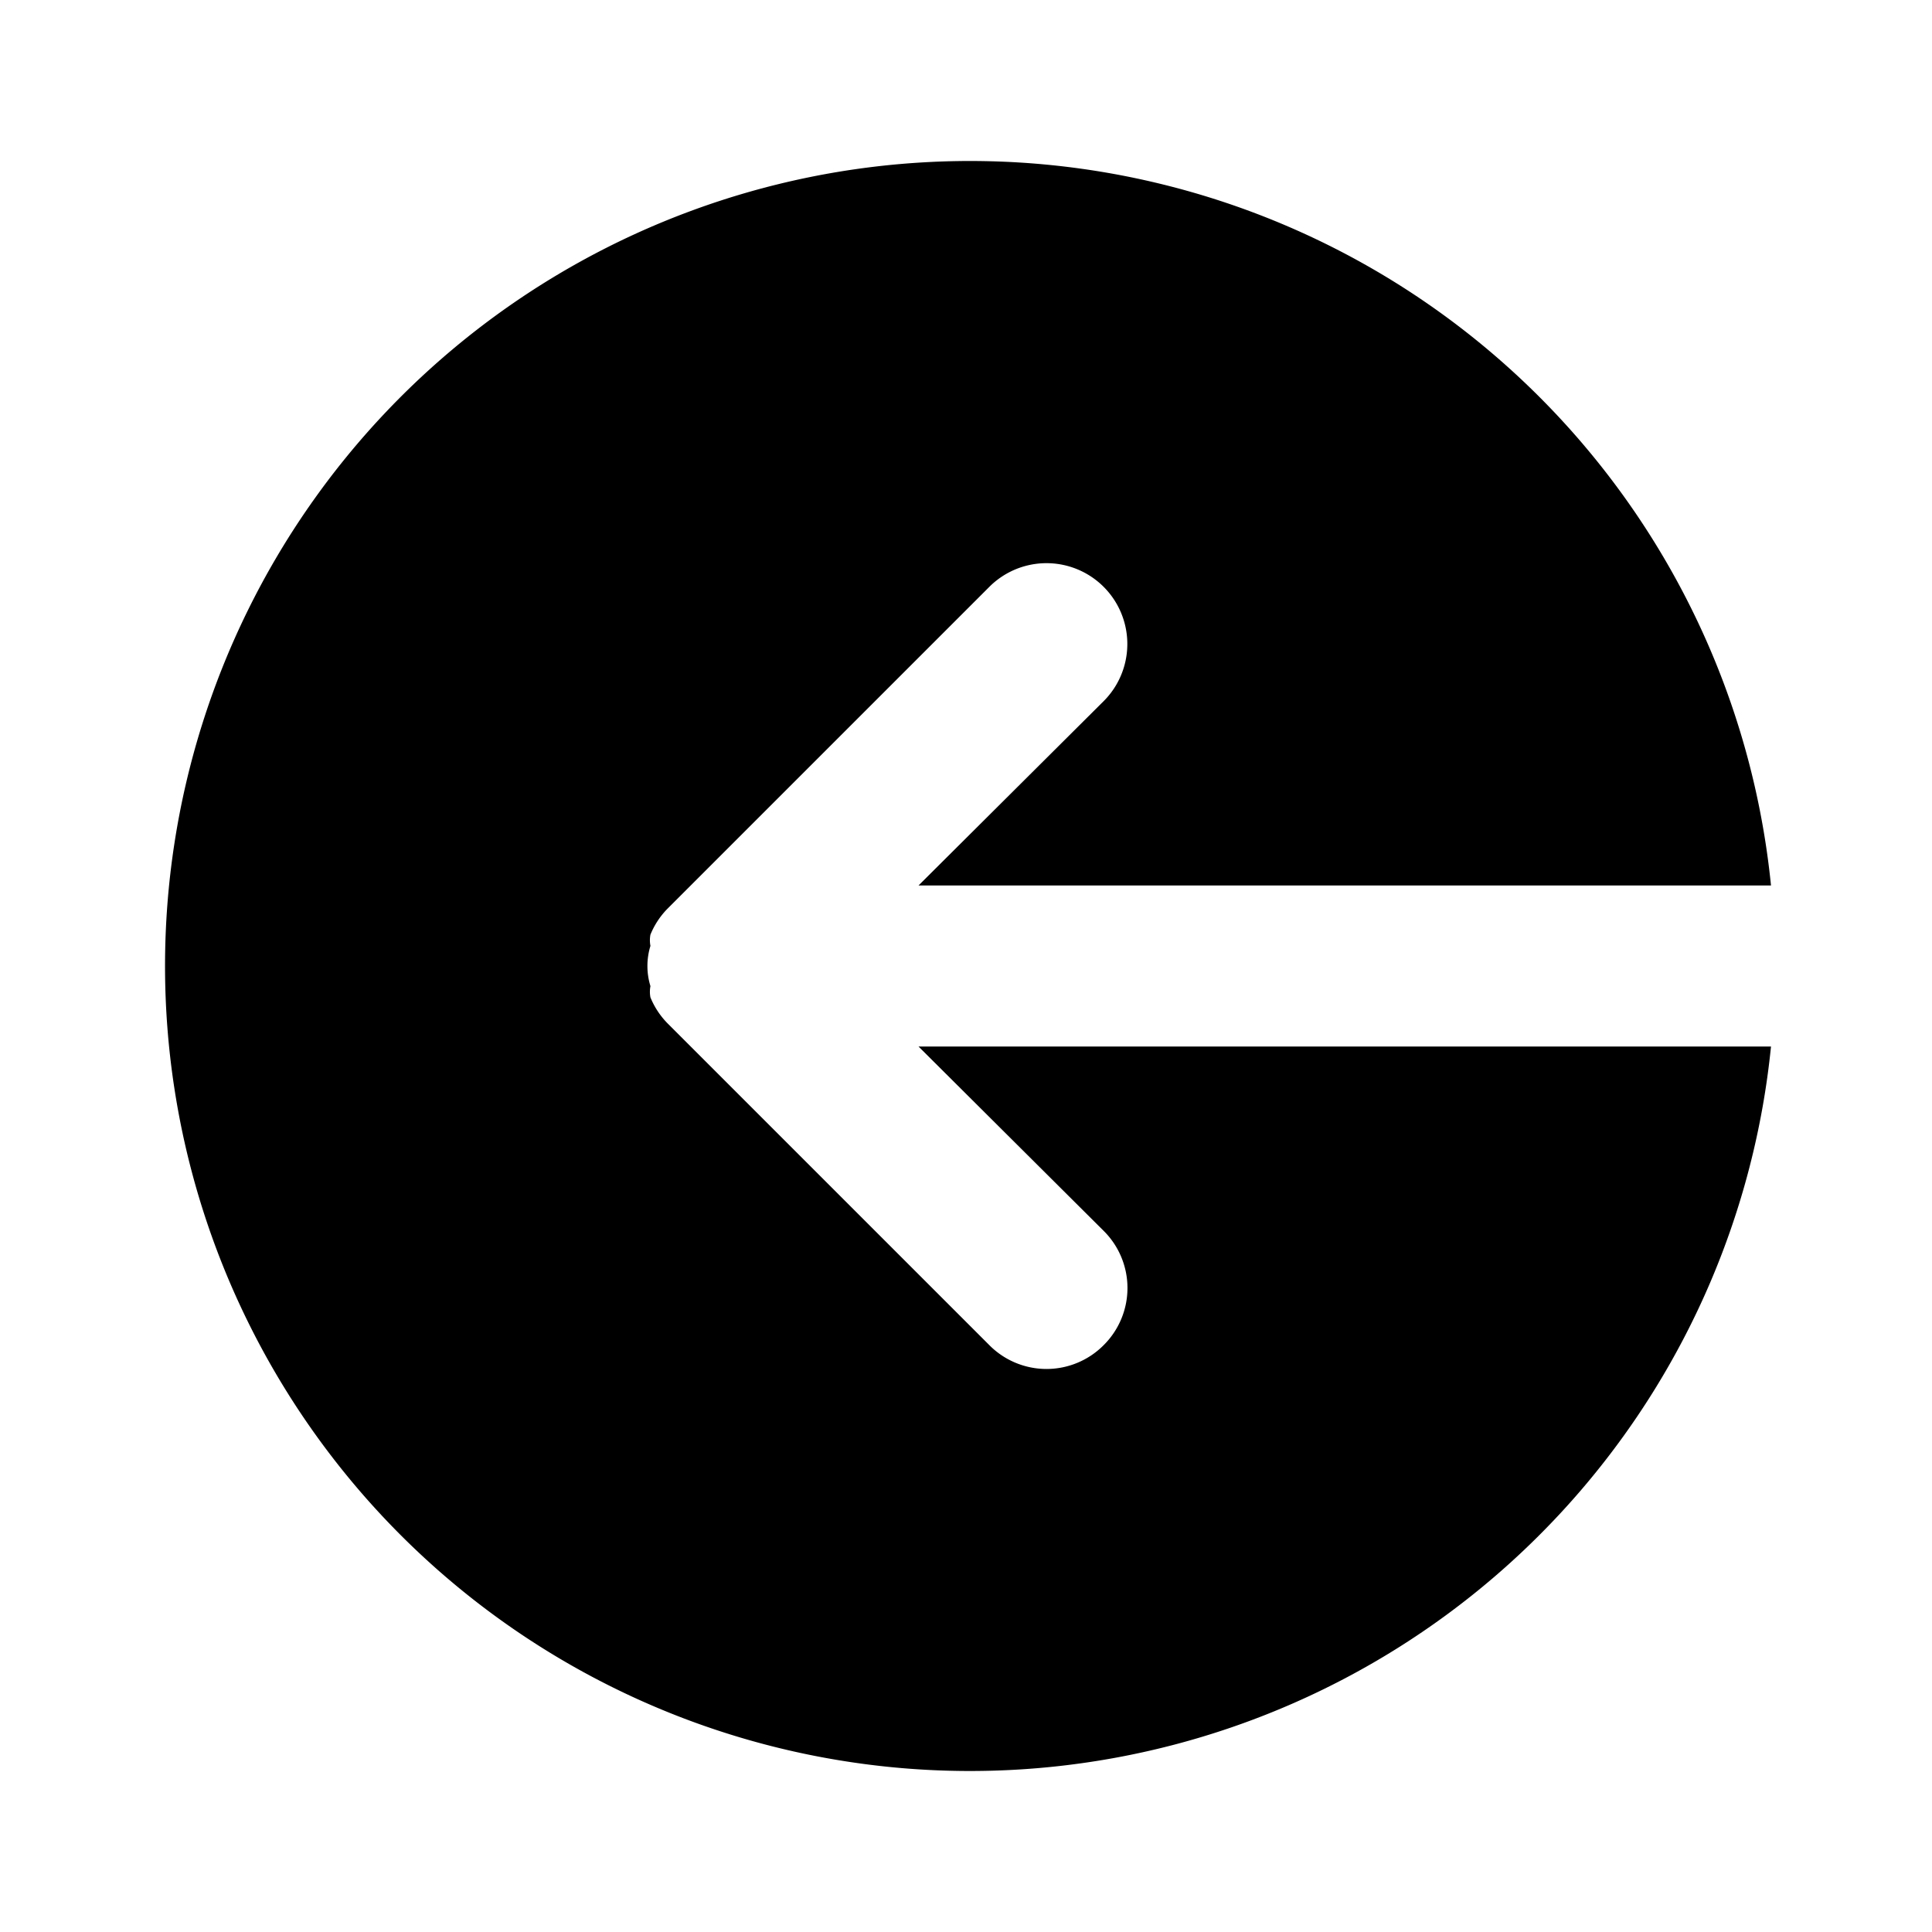
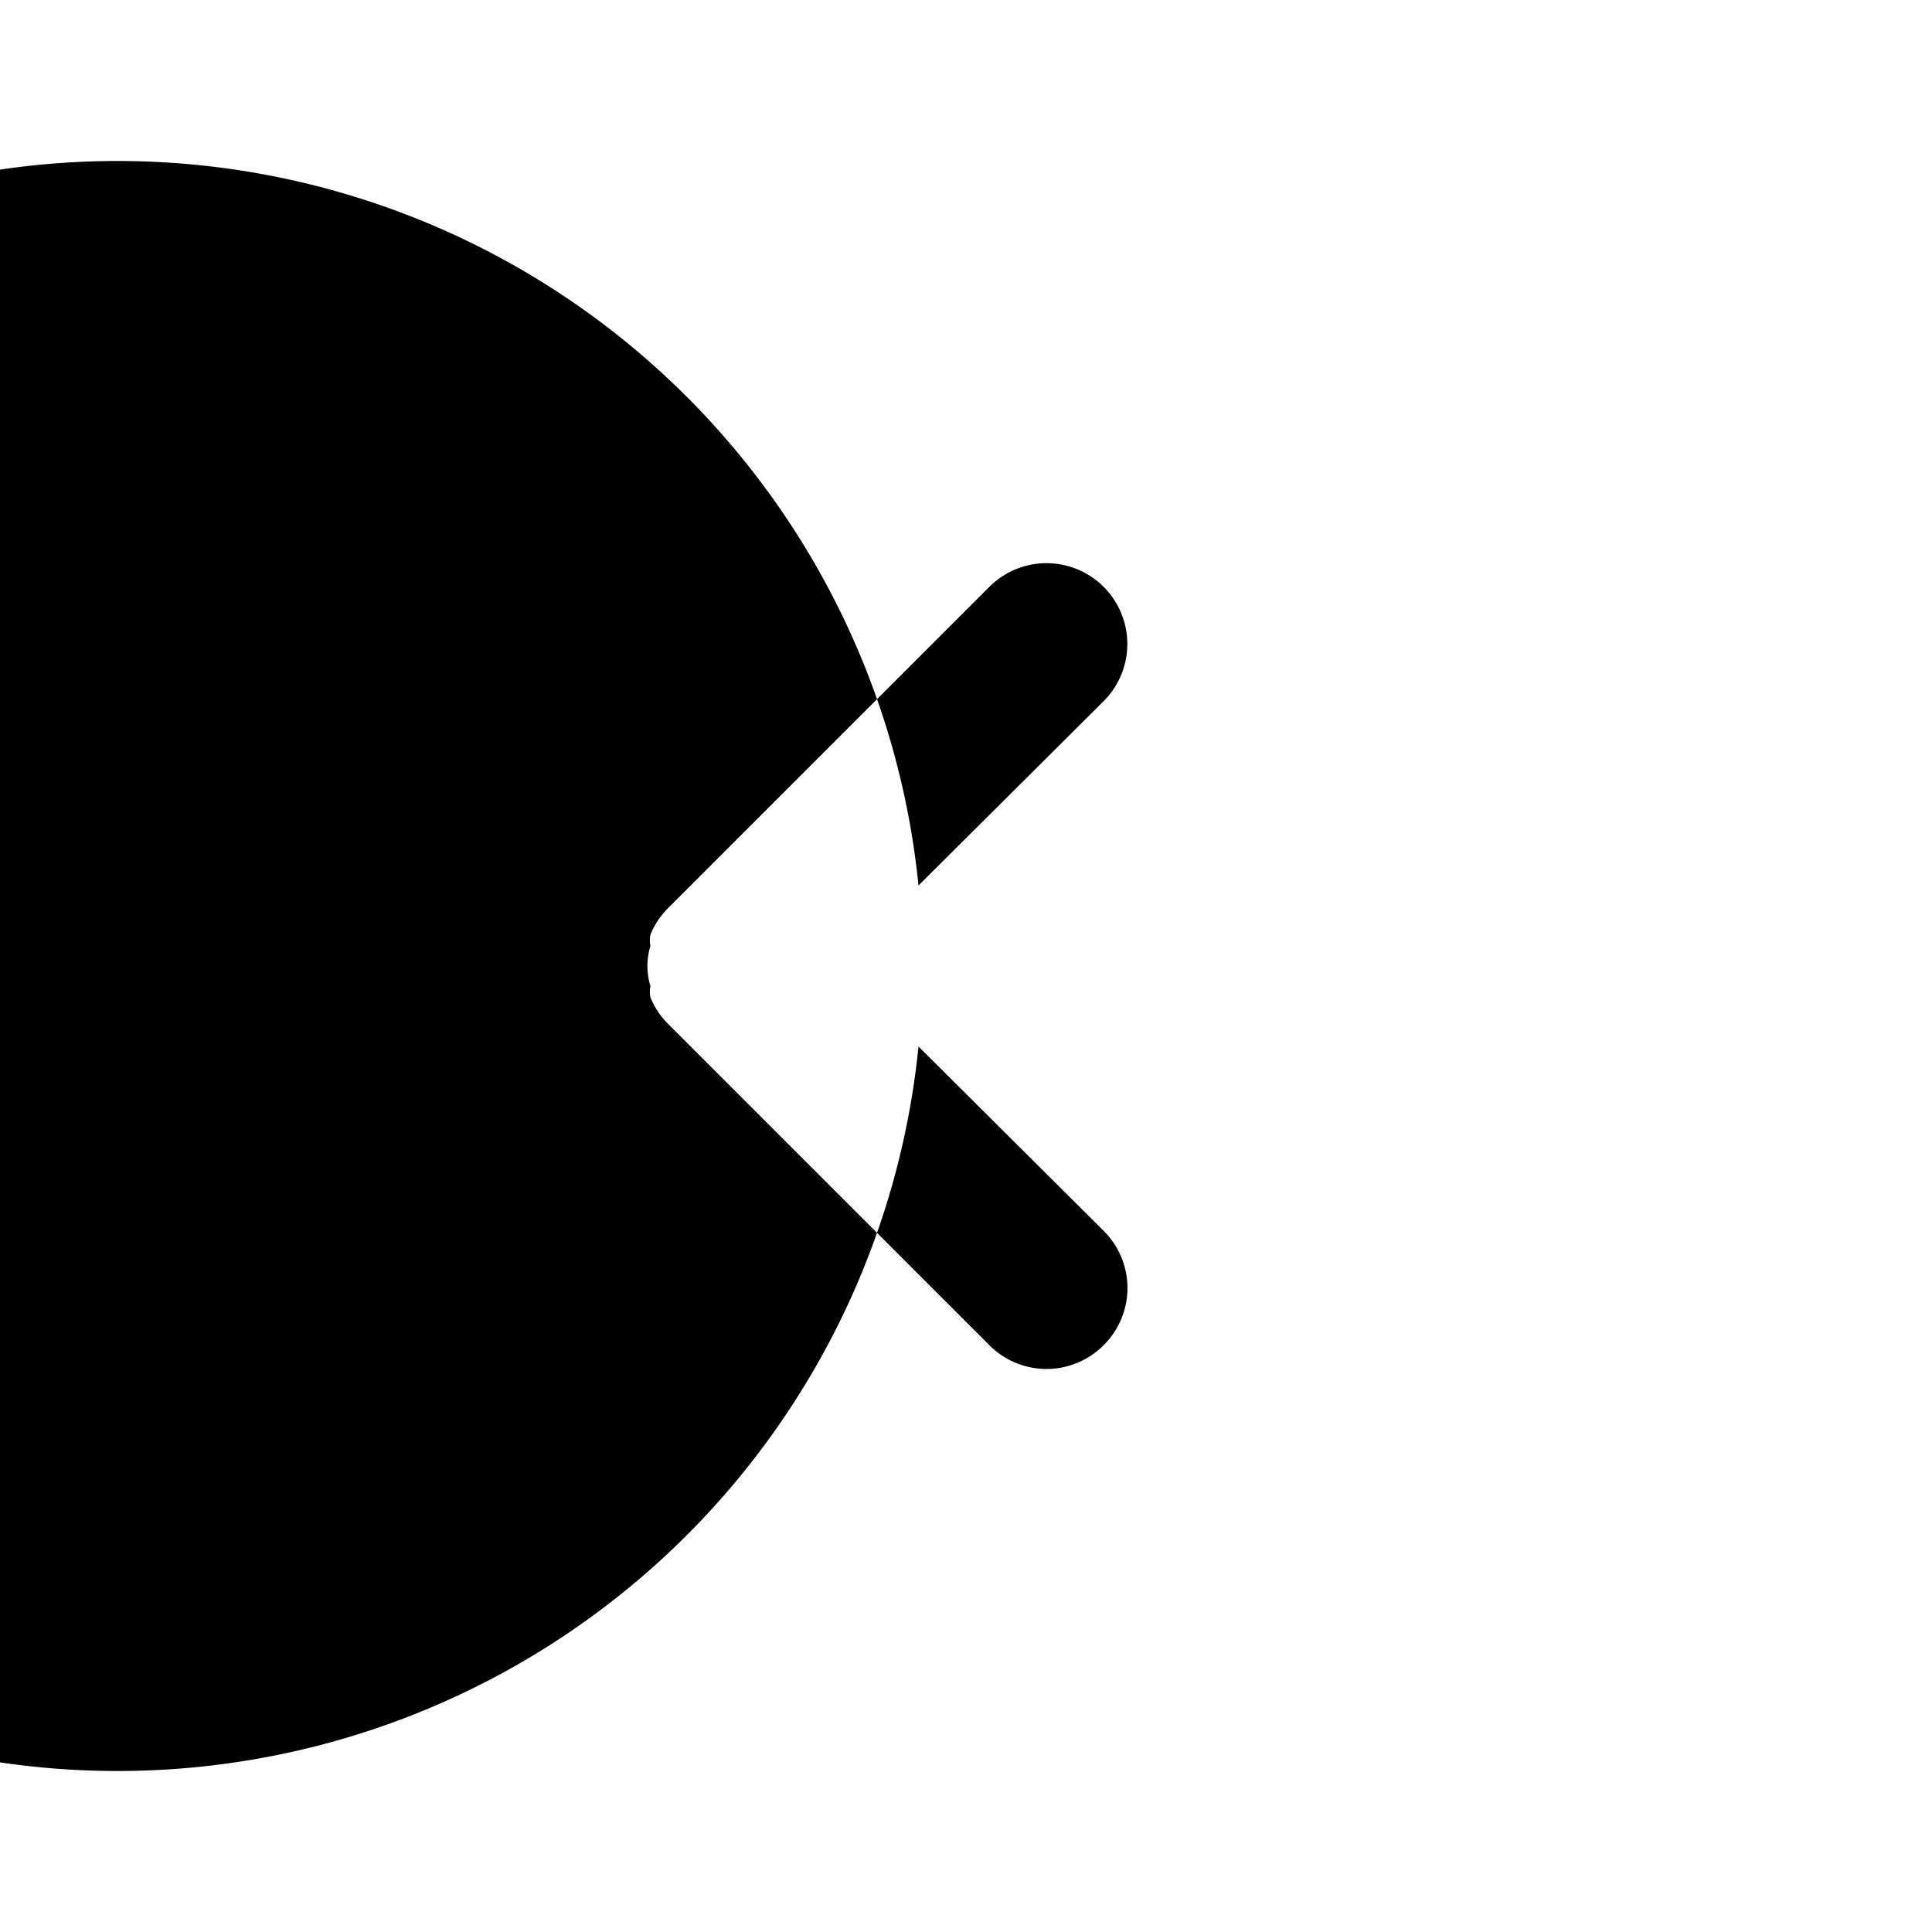
<svg xmlns="http://www.w3.org/2000/svg" fill="#000000" width="800px" height="800px" viewBox="0 0 24 24" id="sign-out-alt" class="icon glyph">
-   <path d="M11.41,13H22a10,10,0,1,1,0-2H11.41l2.3-2.29a1,1,0,1,0-1.42-1.42l-4,4a1,1,0,0,0-.21.32.37.37,0,0,0,0,.14.85.85,0,0,0,0,.5.37.37,0,0,0,0,.14,1,1,0,0,0,.21.32l4,4a1,1,0,0,0,1.42,0,1,1,0,0,0,0-1.42Z" />
+   <path d="M11.41,13a10,10,0,1,1,0-2H11.41l2.3-2.29a1,1,0,1,0-1.42-1.42l-4,4a1,1,0,0,0-.21.32.37.37,0,0,0,0,.14.85.85,0,0,0,0,.5.37.37,0,0,0,0,.14,1,1,0,0,0,.21.32l4,4a1,1,0,0,0,1.42,0,1,1,0,0,0,0-1.42Z" />
</svg>